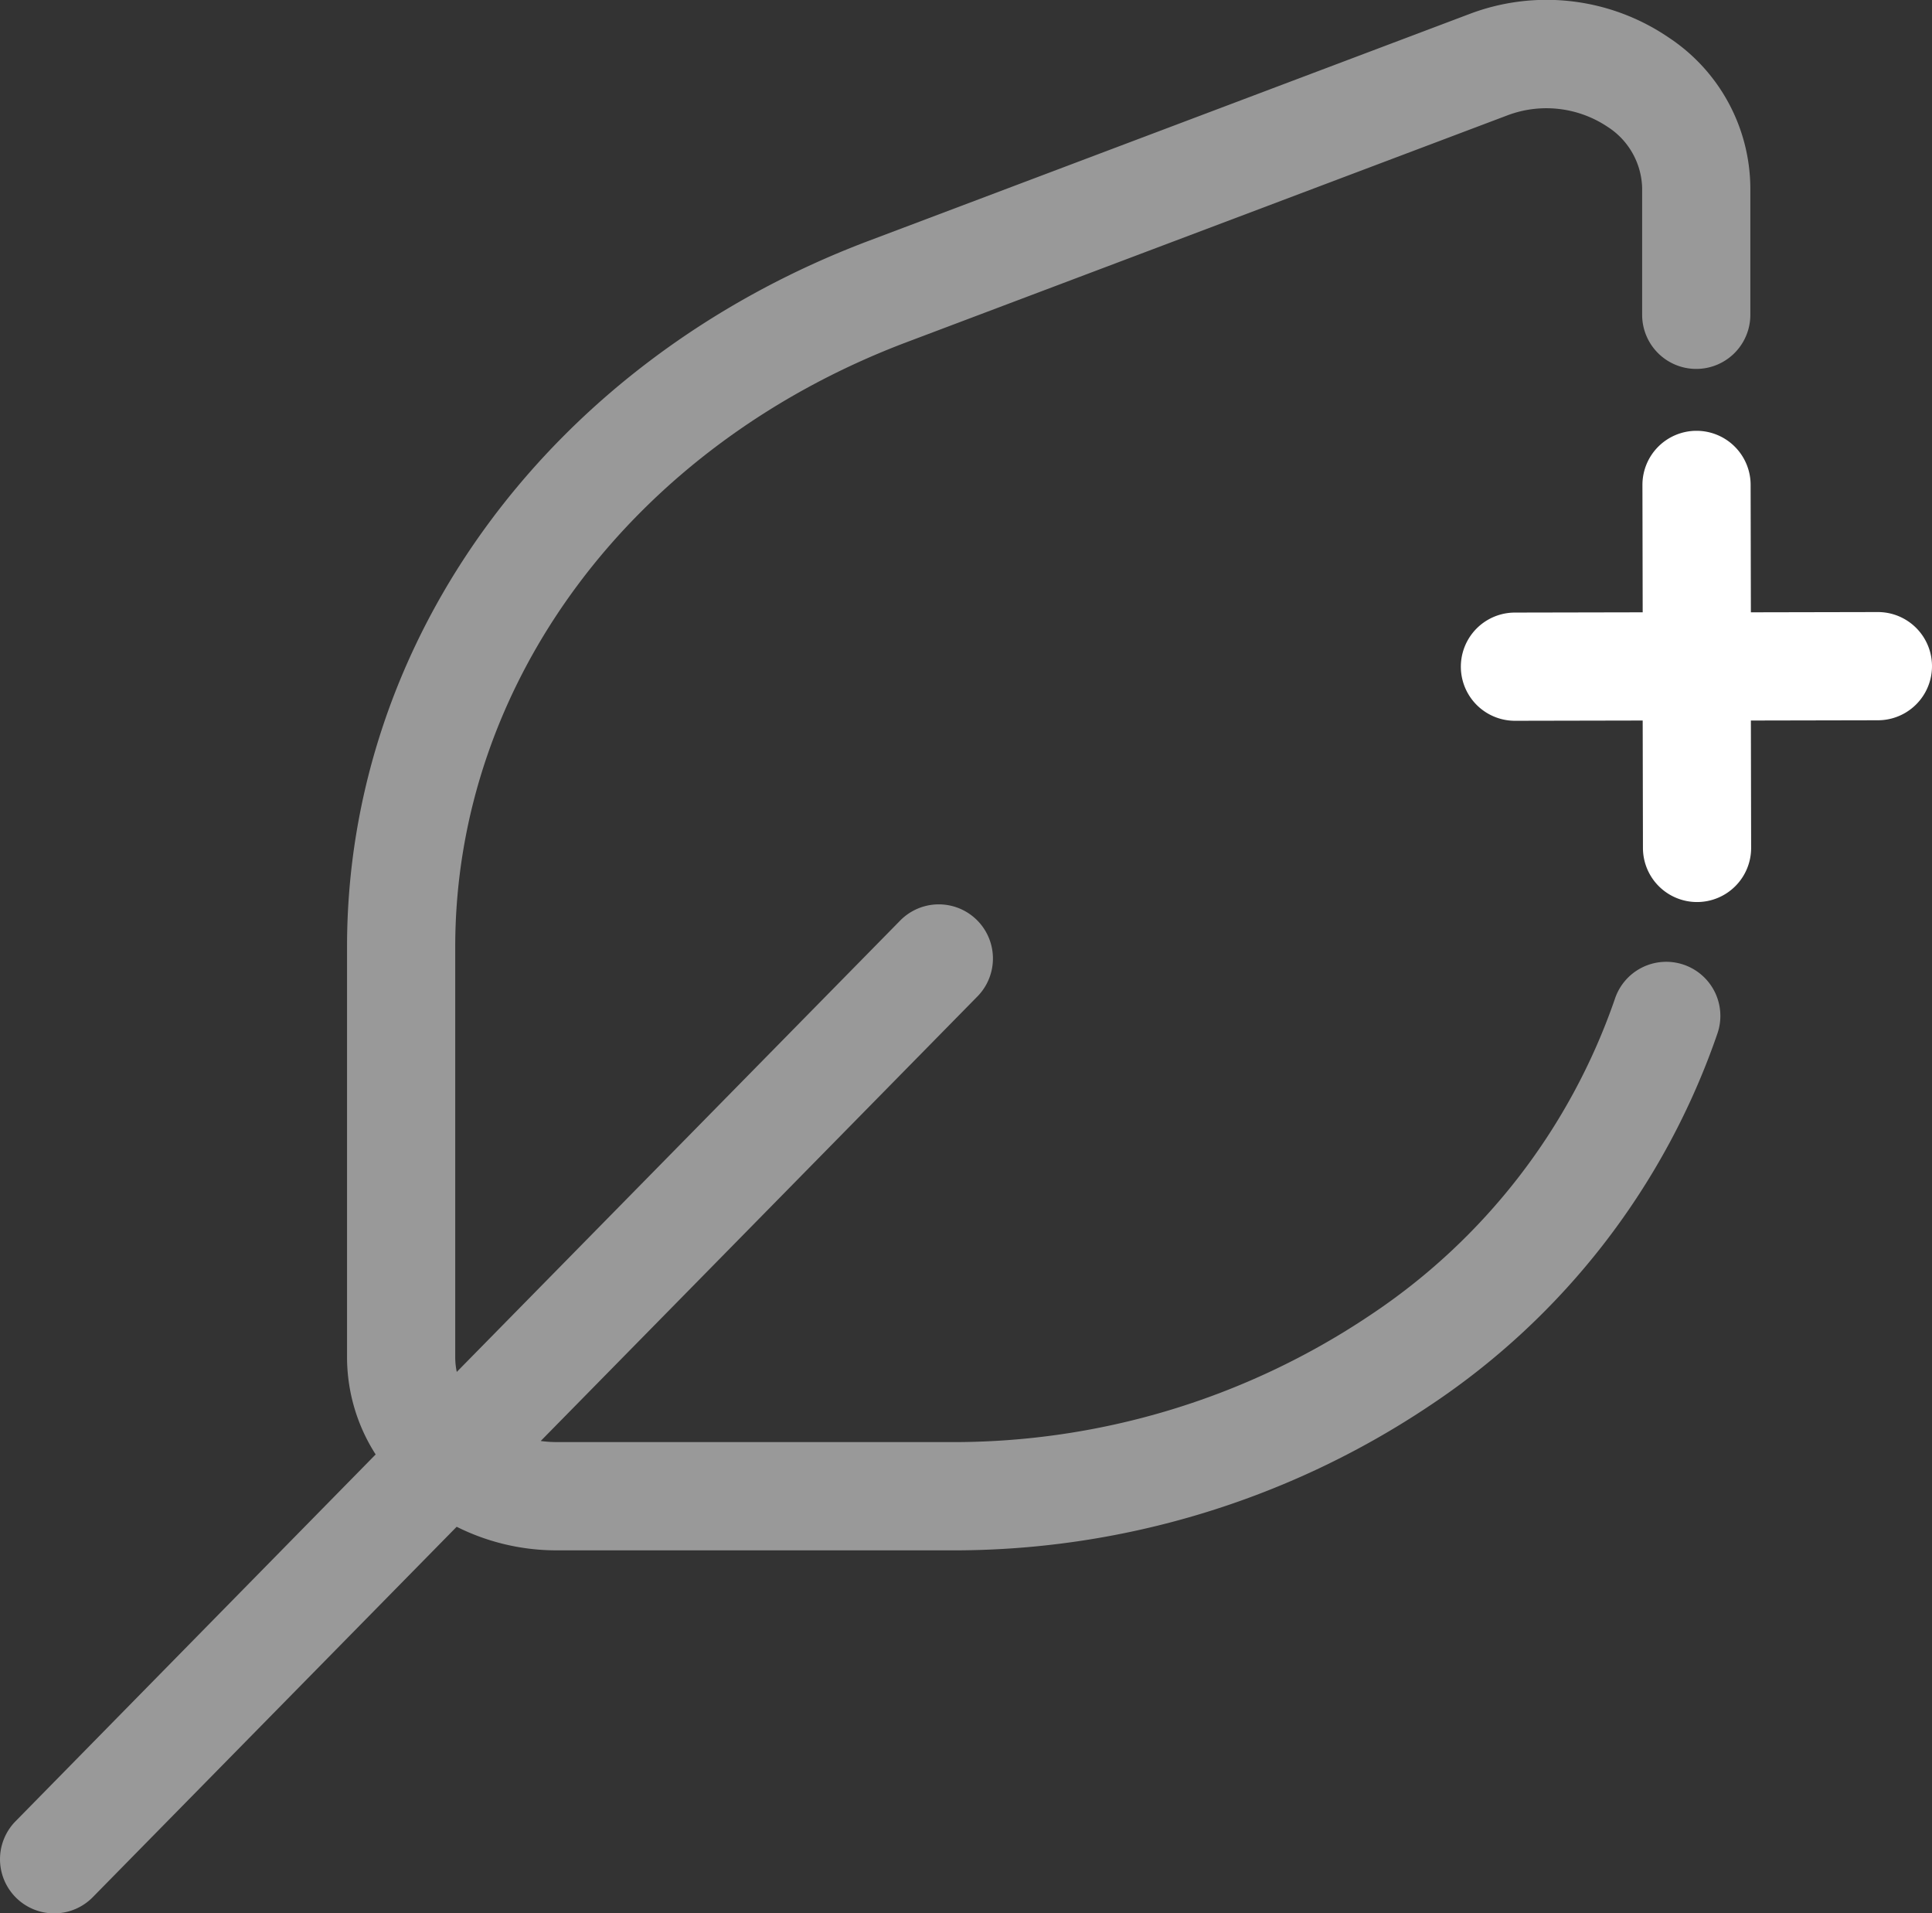
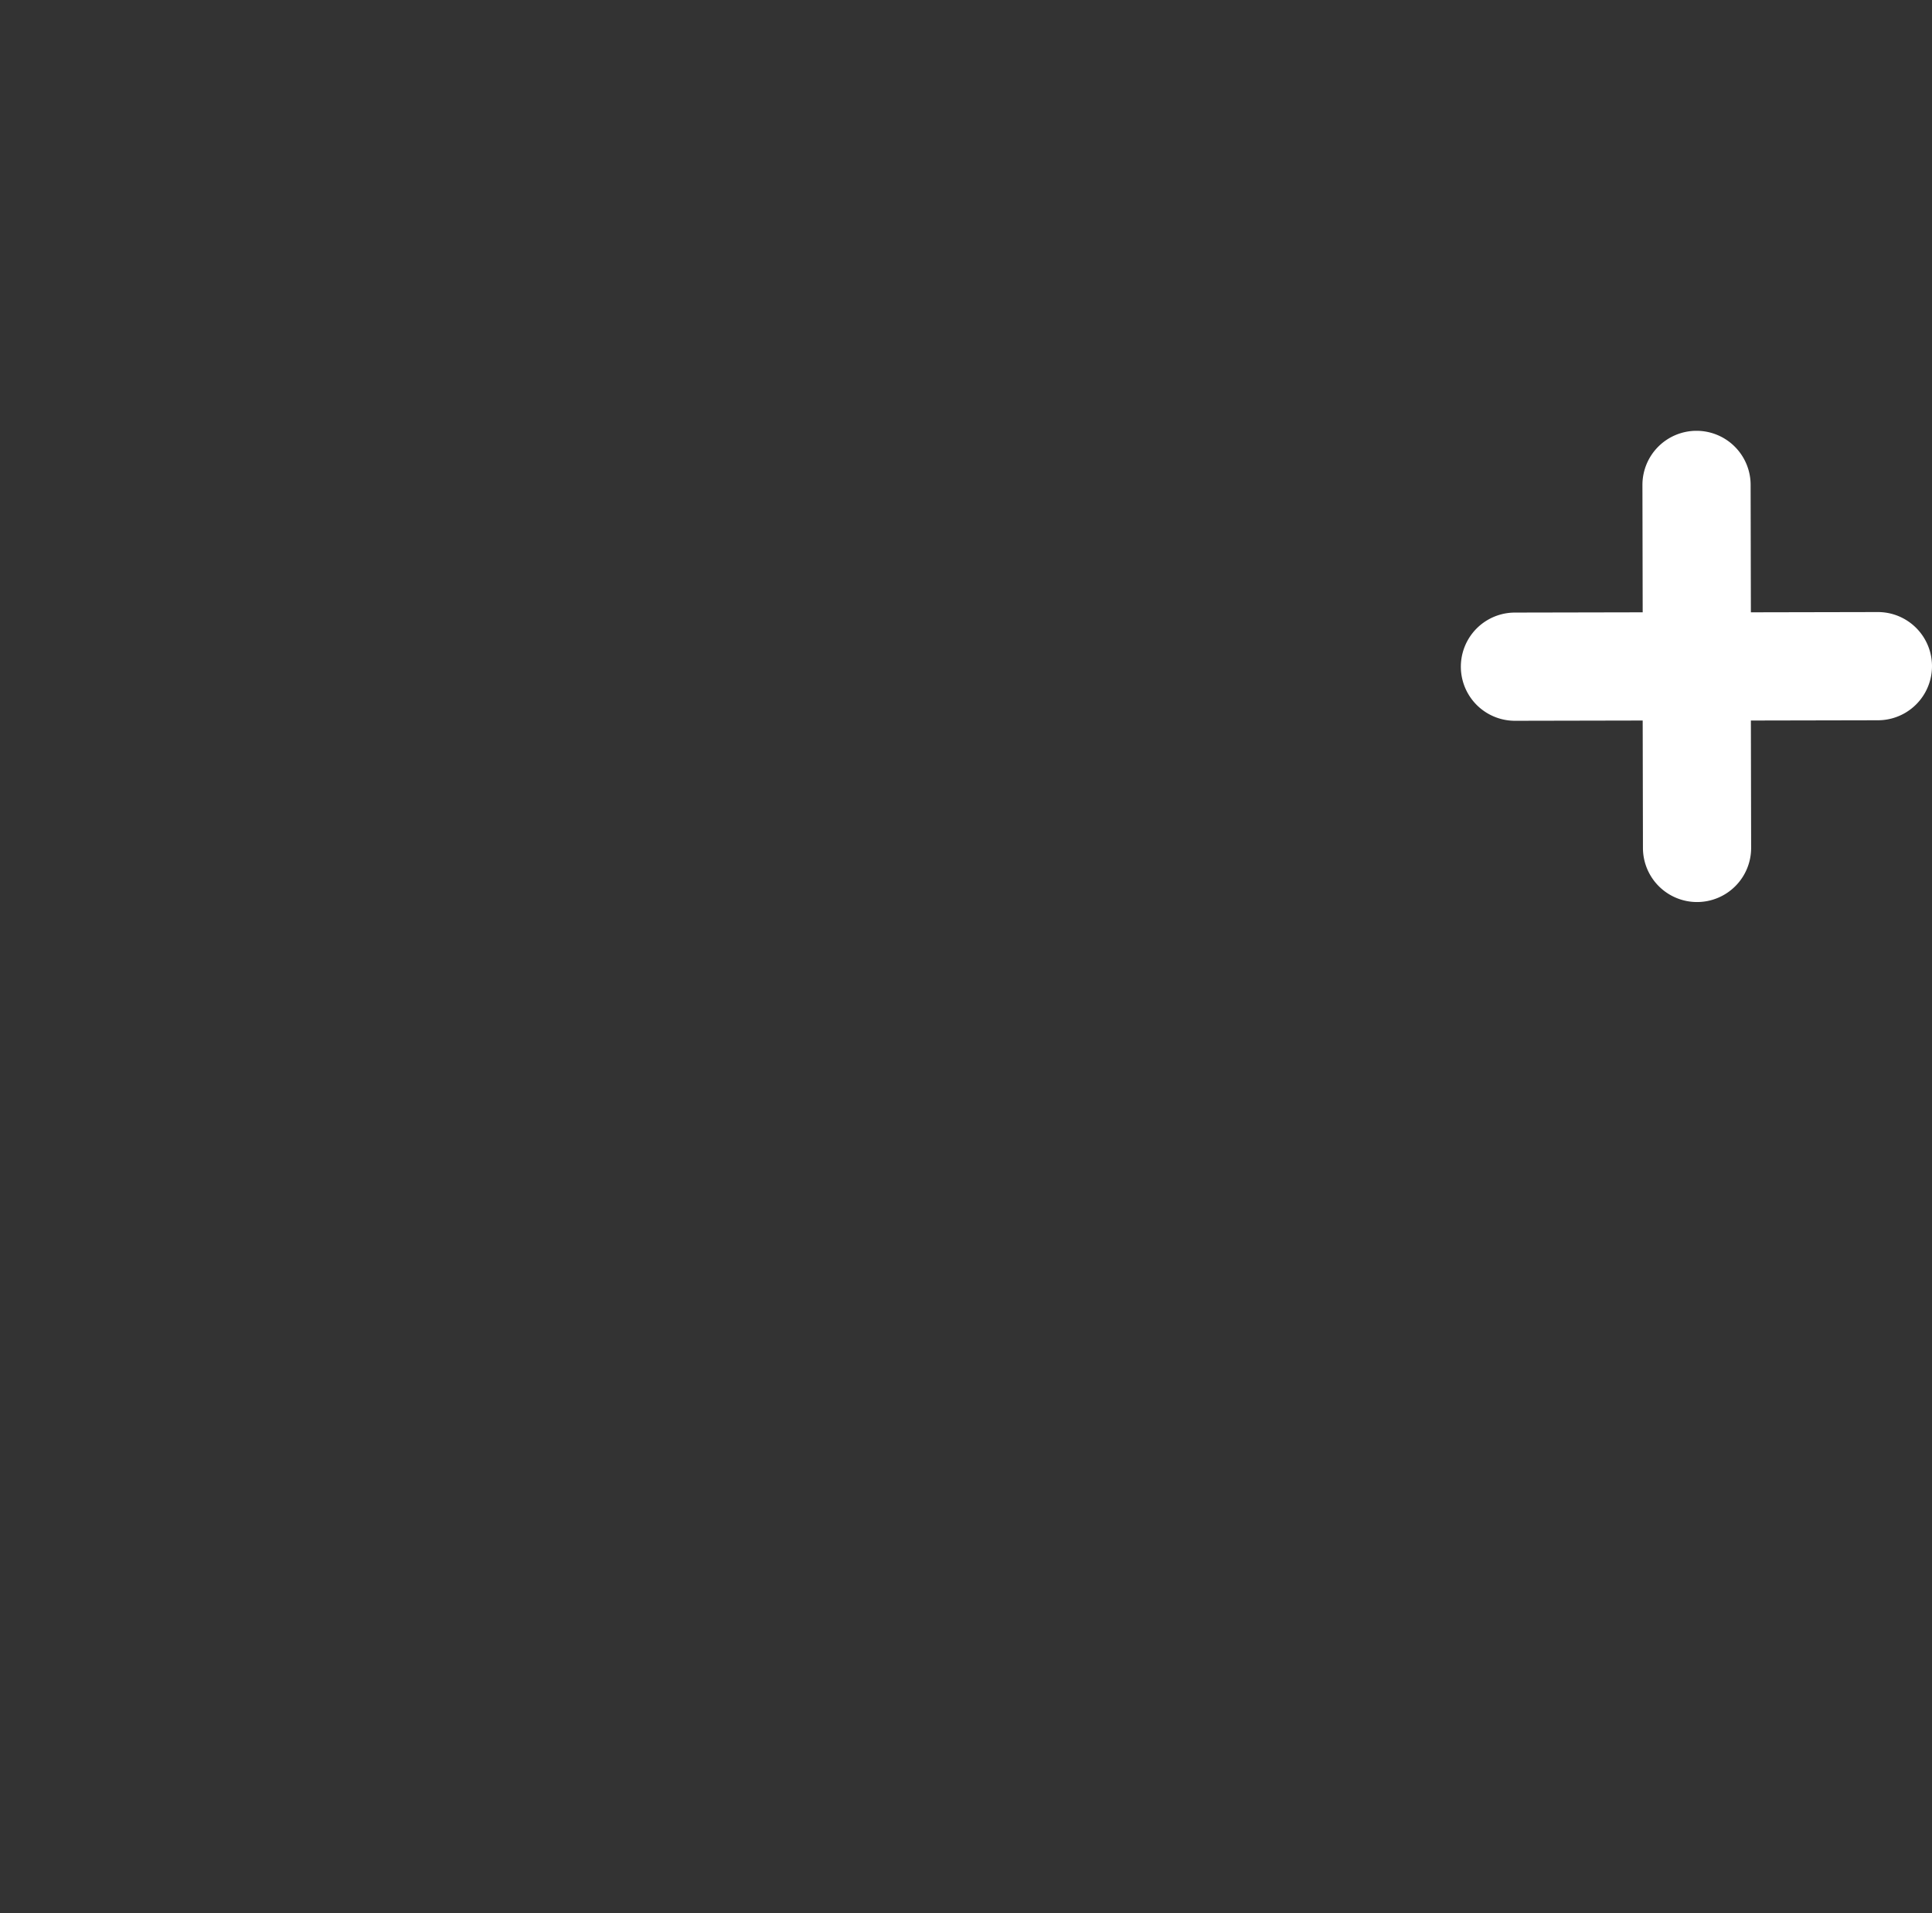
<svg xmlns="http://www.w3.org/2000/svg" width="75" height="74.261" viewBox="0 0 75 74.261">
  <rect x="0" y="0" width="75" height="74.261" fill="#333333" stroke="none" />
  <g id="vectorisé" transform="translate(-209.086 -185.209)">
-     <path id="Tracé_1010" data-name="Tracé 1010" d="M274.425,222.645a2.1,2.1,0,0,0-2.651,1.34,24.216,24.216,0,0,1-9.51,12.278,29.05,29.05,0,0,1-16.4,4.918H230.7a4.707,4.707,0,0,1-.624-.042l16.954-17.255a2.1,2.1,0,0,0-3-2.944l-17.212,17.518a2.771,2.771,0,0,1-.06-.567V221.96c0-10.24,6.881-19.453,17.531-23.472l23.31-8.8a4.277,4.277,0,0,1,3.893.443,2.91,2.91,0,0,1,1.342,2.372v4.925a2.1,2.1,0,1,0,4.2,0v-4.925a7.045,7.045,0,0,0-3.154-5.827,8.421,8.421,0,0,0-7.764-.918l-23.31,8.8c-12.3,4.642-20.248,15.4-20.248,27.4v15.931a7,7,0,0,0,1.111,3.772L209.688,255.9a2.1,2.1,0,0,0,3,2.944l14.126-14.376a8.644,8.644,0,0,0,3.893.915h15.159a33.235,33.235,0,0,0,18.76-5.642A28.433,28.433,0,0,0,275.764,225.3,2.1,2.1,0,0,0,274.425,222.645Z" transform="translate(0 0)" fill="#fff" opacity="0.5" />
    <path id="Tracé_1011" data-name="Tracé 1011" d="M630.341,311.708h0l-4.931.01-.01-4.945a2.1,2.1,0,0,0-2.1-2.1h0a2.1,2.1,0,0,0-2.1,2.1l.01,4.945-4.959.01a2.1,2.1,0,0,0,0,4.2h0l4.959-.01.01,4.945a2.1,2.1,0,0,0,2.1,2.1h0a2.1,2.1,0,0,0,2.1-2.1l-.01-4.945,4.931-.01a2.1,2.1,0,0,0,0-4.2Z" transform="translate(-348.355 -102.743)" fill="#fff" />
  </g>
</svg>